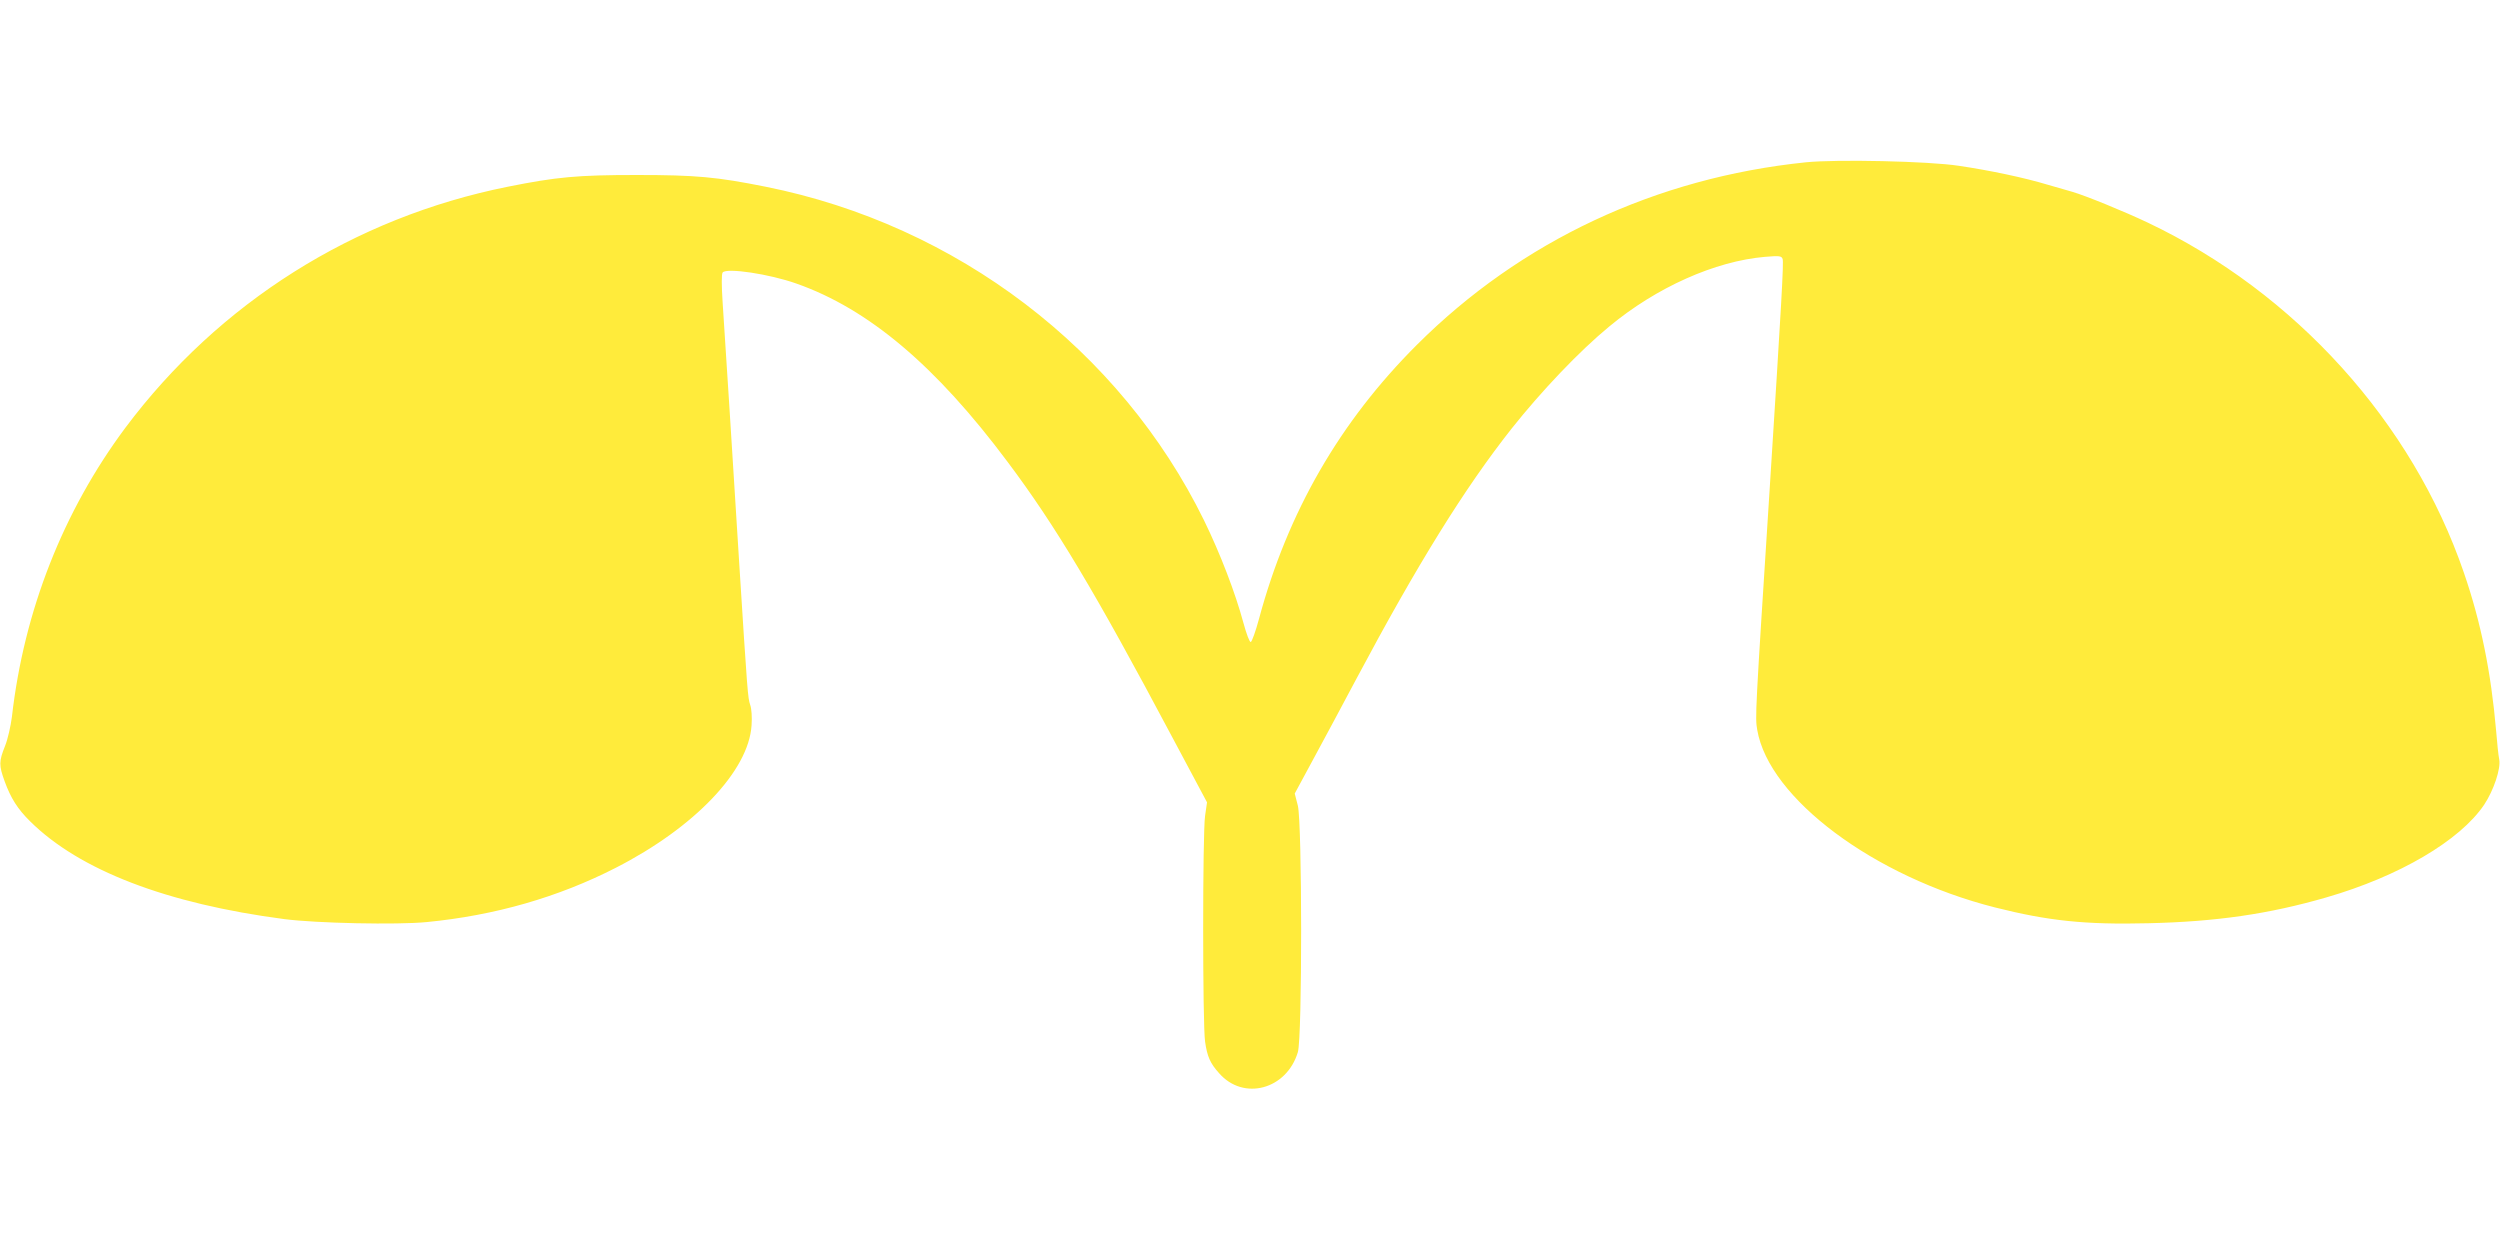
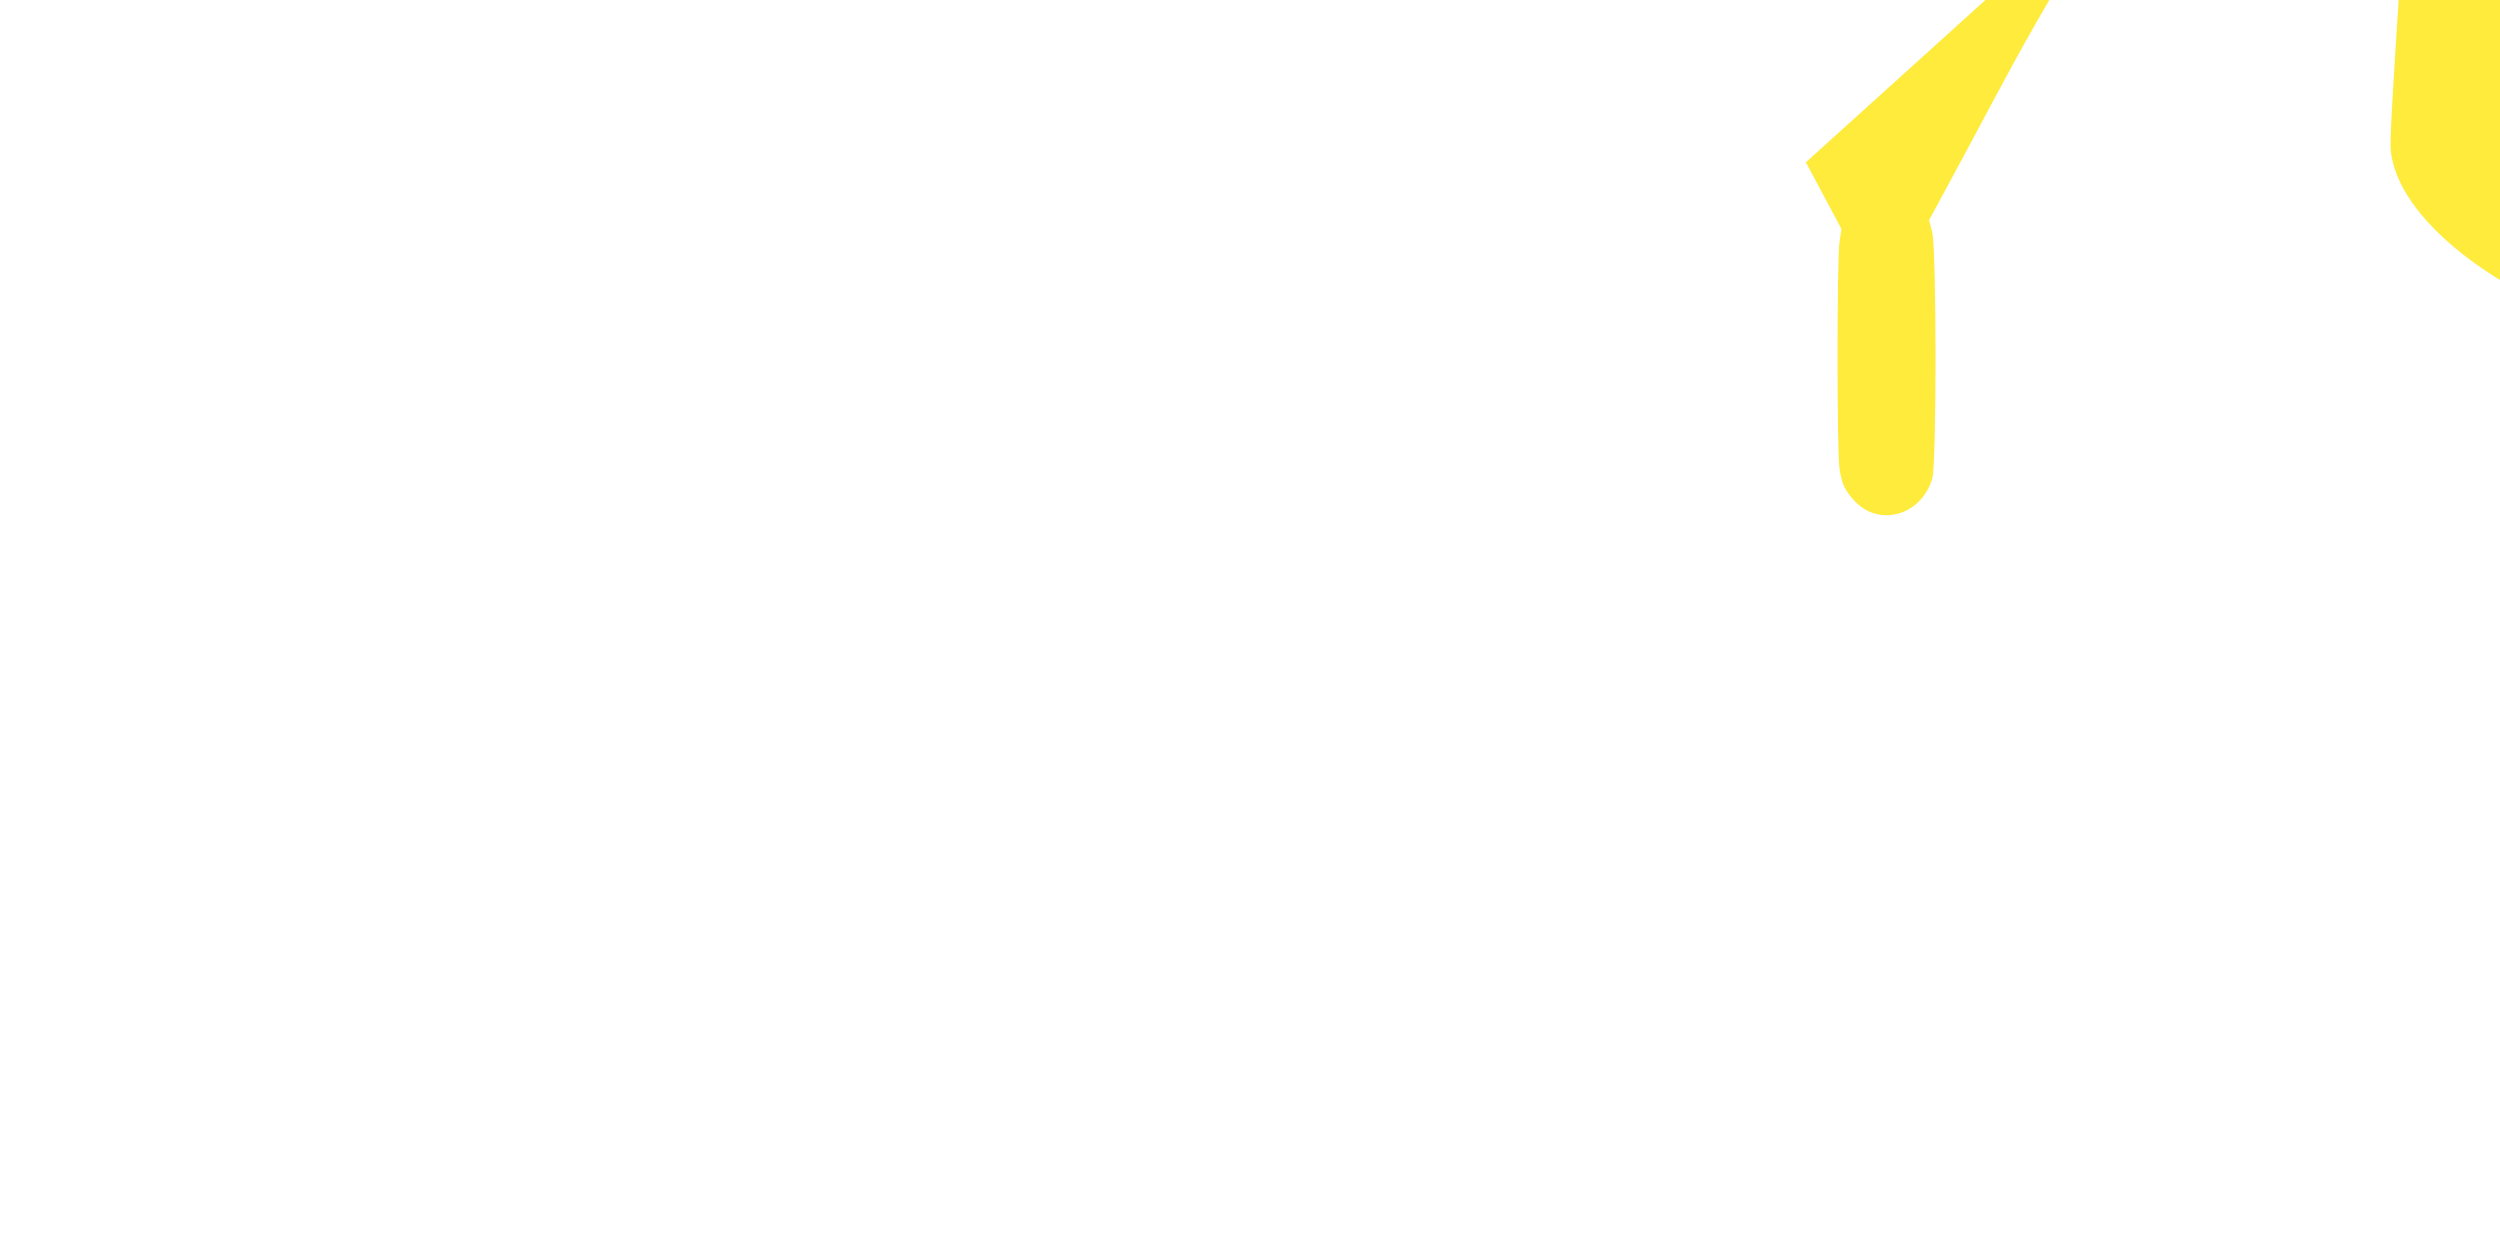
<svg xmlns="http://www.w3.org/2000/svg" version="1.0" width="1280pt" height="640pt" viewBox="0 0 1280 640" preserveAspectRatio="xMidYMid meet">
  <g transform="translate(0,640) scale(0.1,-0.1)" fill="#ffeb3b" stroke="none">
-     <path d="M9246 5569 c-768 -79 -1459 -403 -1991 -934 -395 -394 -662 -857 -809 -1404 -17 -63 -36 -116 -42 -118 -6 -2 -22 40 -38 99 -41 152 -118 353 -201 523 -429 875 -1266 1513 -2245 1709 -250 50 -355 60 -660 60 -305 0 -410 -10 -660 -60 -788 -158 -1479 -594 -1958 -1234 -318 -427 -519 -936 -581 -1480 -6 -47 -21 -114 -35 -149 -32 -80 -32 -99 -2 -182 31 -85 66 -141 130 -204 252 -250 698 -422 1303 -501 163 -21 577 -30 728 -15 349 34 673 127 968 278 403 206 680 496 695 729 3 42 0 86 -7 105 -12 35 -14 58 -56 722 -14 218 -36 576 -50 795 -14 218 -30 462 -35 541 -6 91 -6 149 0 156 21 25 240 -8 378 -57 369 -130 713 -420 1081 -913 246 -328 449 -668 839 -1402 l182 -341 -10 -69 c-13 -89 -13 -1067 0 -1156 11 -77 26 -111 72 -162 125 -143 346 -83 403 108 23 76 22 1172 0 1262 l-16 62 94 174 c52 96 152 282 222 414 312 586 554 976 794 1280 154 194 348 398 500 523 242 201 542 335 798 357 74 6 84 5 90 -11 6 -17 -5 -215 -67 -1189 -74 -1151 -74 -1156 -63 -1222 60 -351 598 -752 1217 -909 273 -69 462 -89 786 -81 347 8 616 47 910 132 374 108 685 291 809 475 49 74 86 185 77 232 -4 18 -11 85 -16 148 -26 299 -78 556 -165 808 -264 770 -863 1433 -1618 1792 -122 58 -321 139 -387 158 -19 5 -75 22 -125 36 -123 37 -294 73 -455 97 -155 24 -628 34 -784 18z" />
+     <path d="M9246 5569 l182 -341 -10 -69 c-13 -89 -13 -1067 0 -1156 11 -77 26 -111 72 -162 125 -143 346 -83 403 108 23 76 22 1172 0 1262 l-16 62 94 174 c52 96 152 282 222 414 312 586 554 976 794 1280 154 194 348 398 500 523 242 201 542 335 798 357 74 6 84 5 90 -11 6 -17 -5 -215 -67 -1189 -74 -1151 -74 -1156 -63 -1222 60 -351 598 -752 1217 -909 273 -69 462 -89 786 -81 347 8 616 47 910 132 374 108 685 291 809 475 49 74 86 185 77 232 -4 18 -11 85 -16 148 -26 299 -78 556 -165 808 -264 770 -863 1433 -1618 1792 -122 58 -321 139 -387 158 -19 5 -75 22 -125 36 -123 37 -294 73 -455 97 -155 24 -628 34 -784 18z" />
  </g>
</svg>